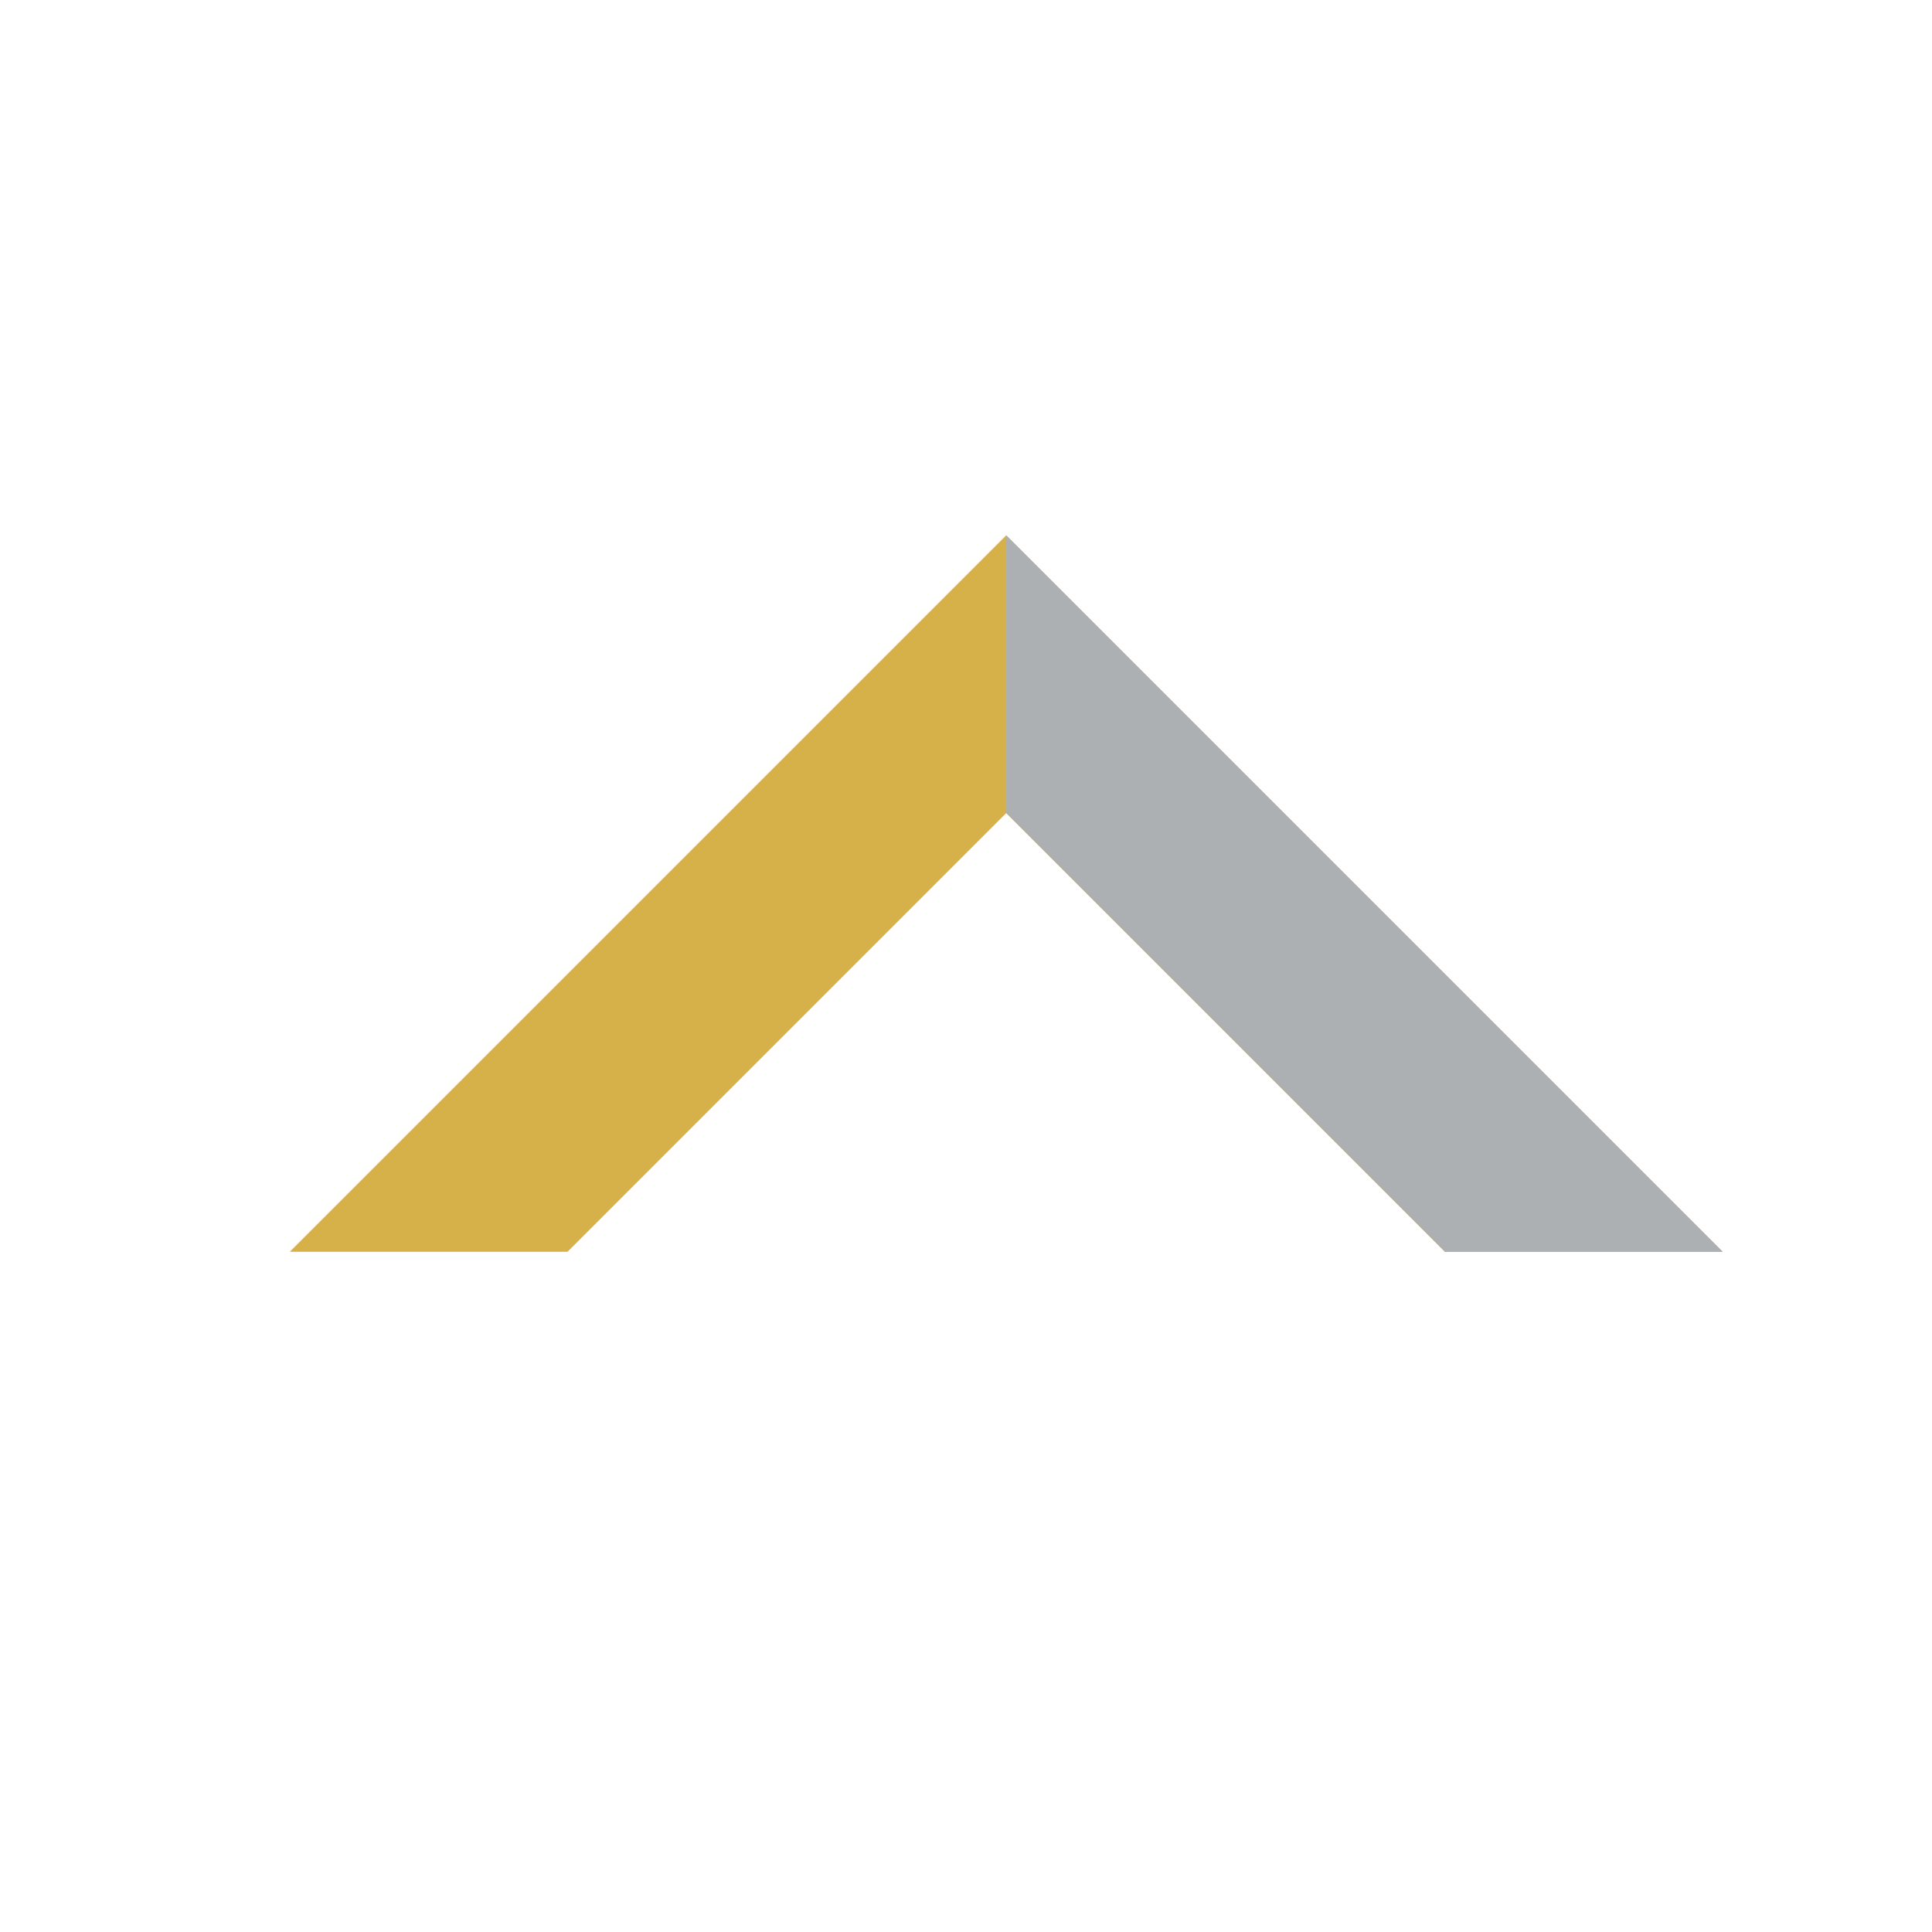
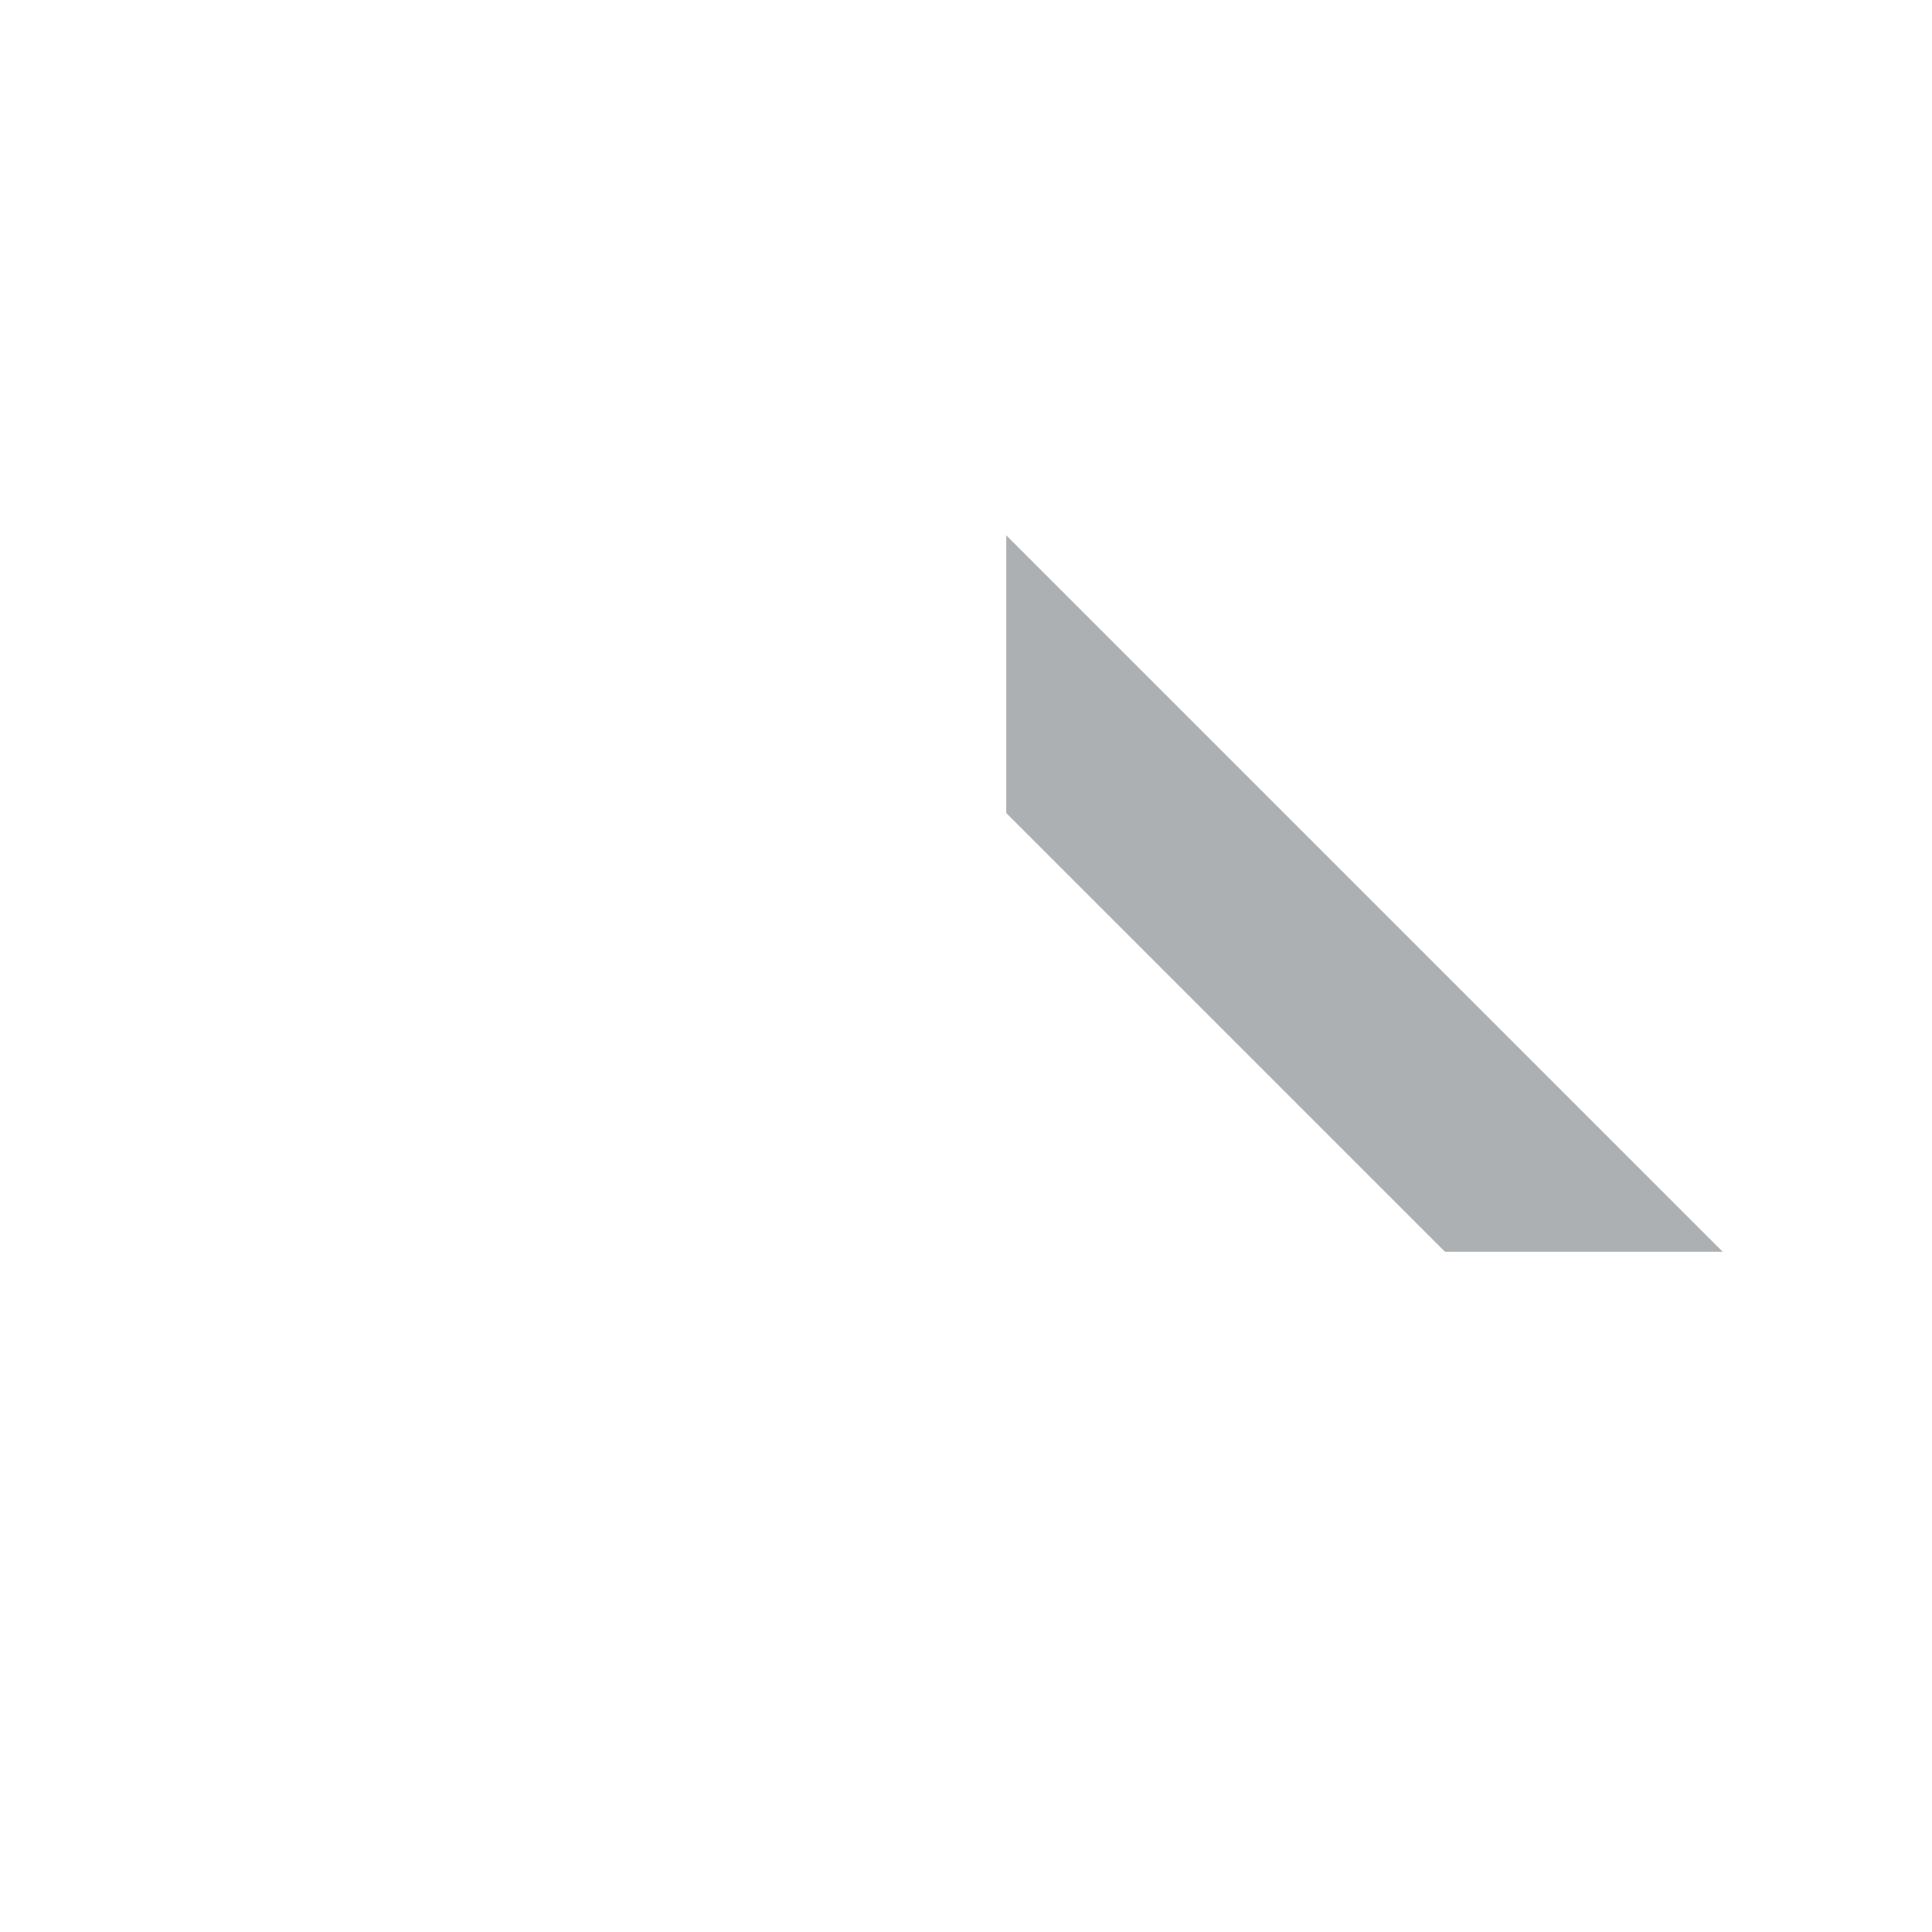
<svg xmlns="http://www.w3.org/2000/svg" version="1.1" id="Layer_1" x="0px" y="0px" width="48px" height="48px" viewBox="0 0 48 48" style="enable-background:new 0 0 48 48;" xml:space="preserve">
  <style type="text/css">
	.st0{fill:none;}
	.st1{fill:#D6B048;}
	.st2{fill:#ADB0B2;}
</style>
-   <polygon class="st1" points="25,13.3 7.2,31.1 14.1,31.1 25,20.2 35.9,31.1 42.8,31.1 " />
  <polygon class="st2" points="25,20.2 25,13.3 42.8,31.1 35.9,31.1 " />
</svg>